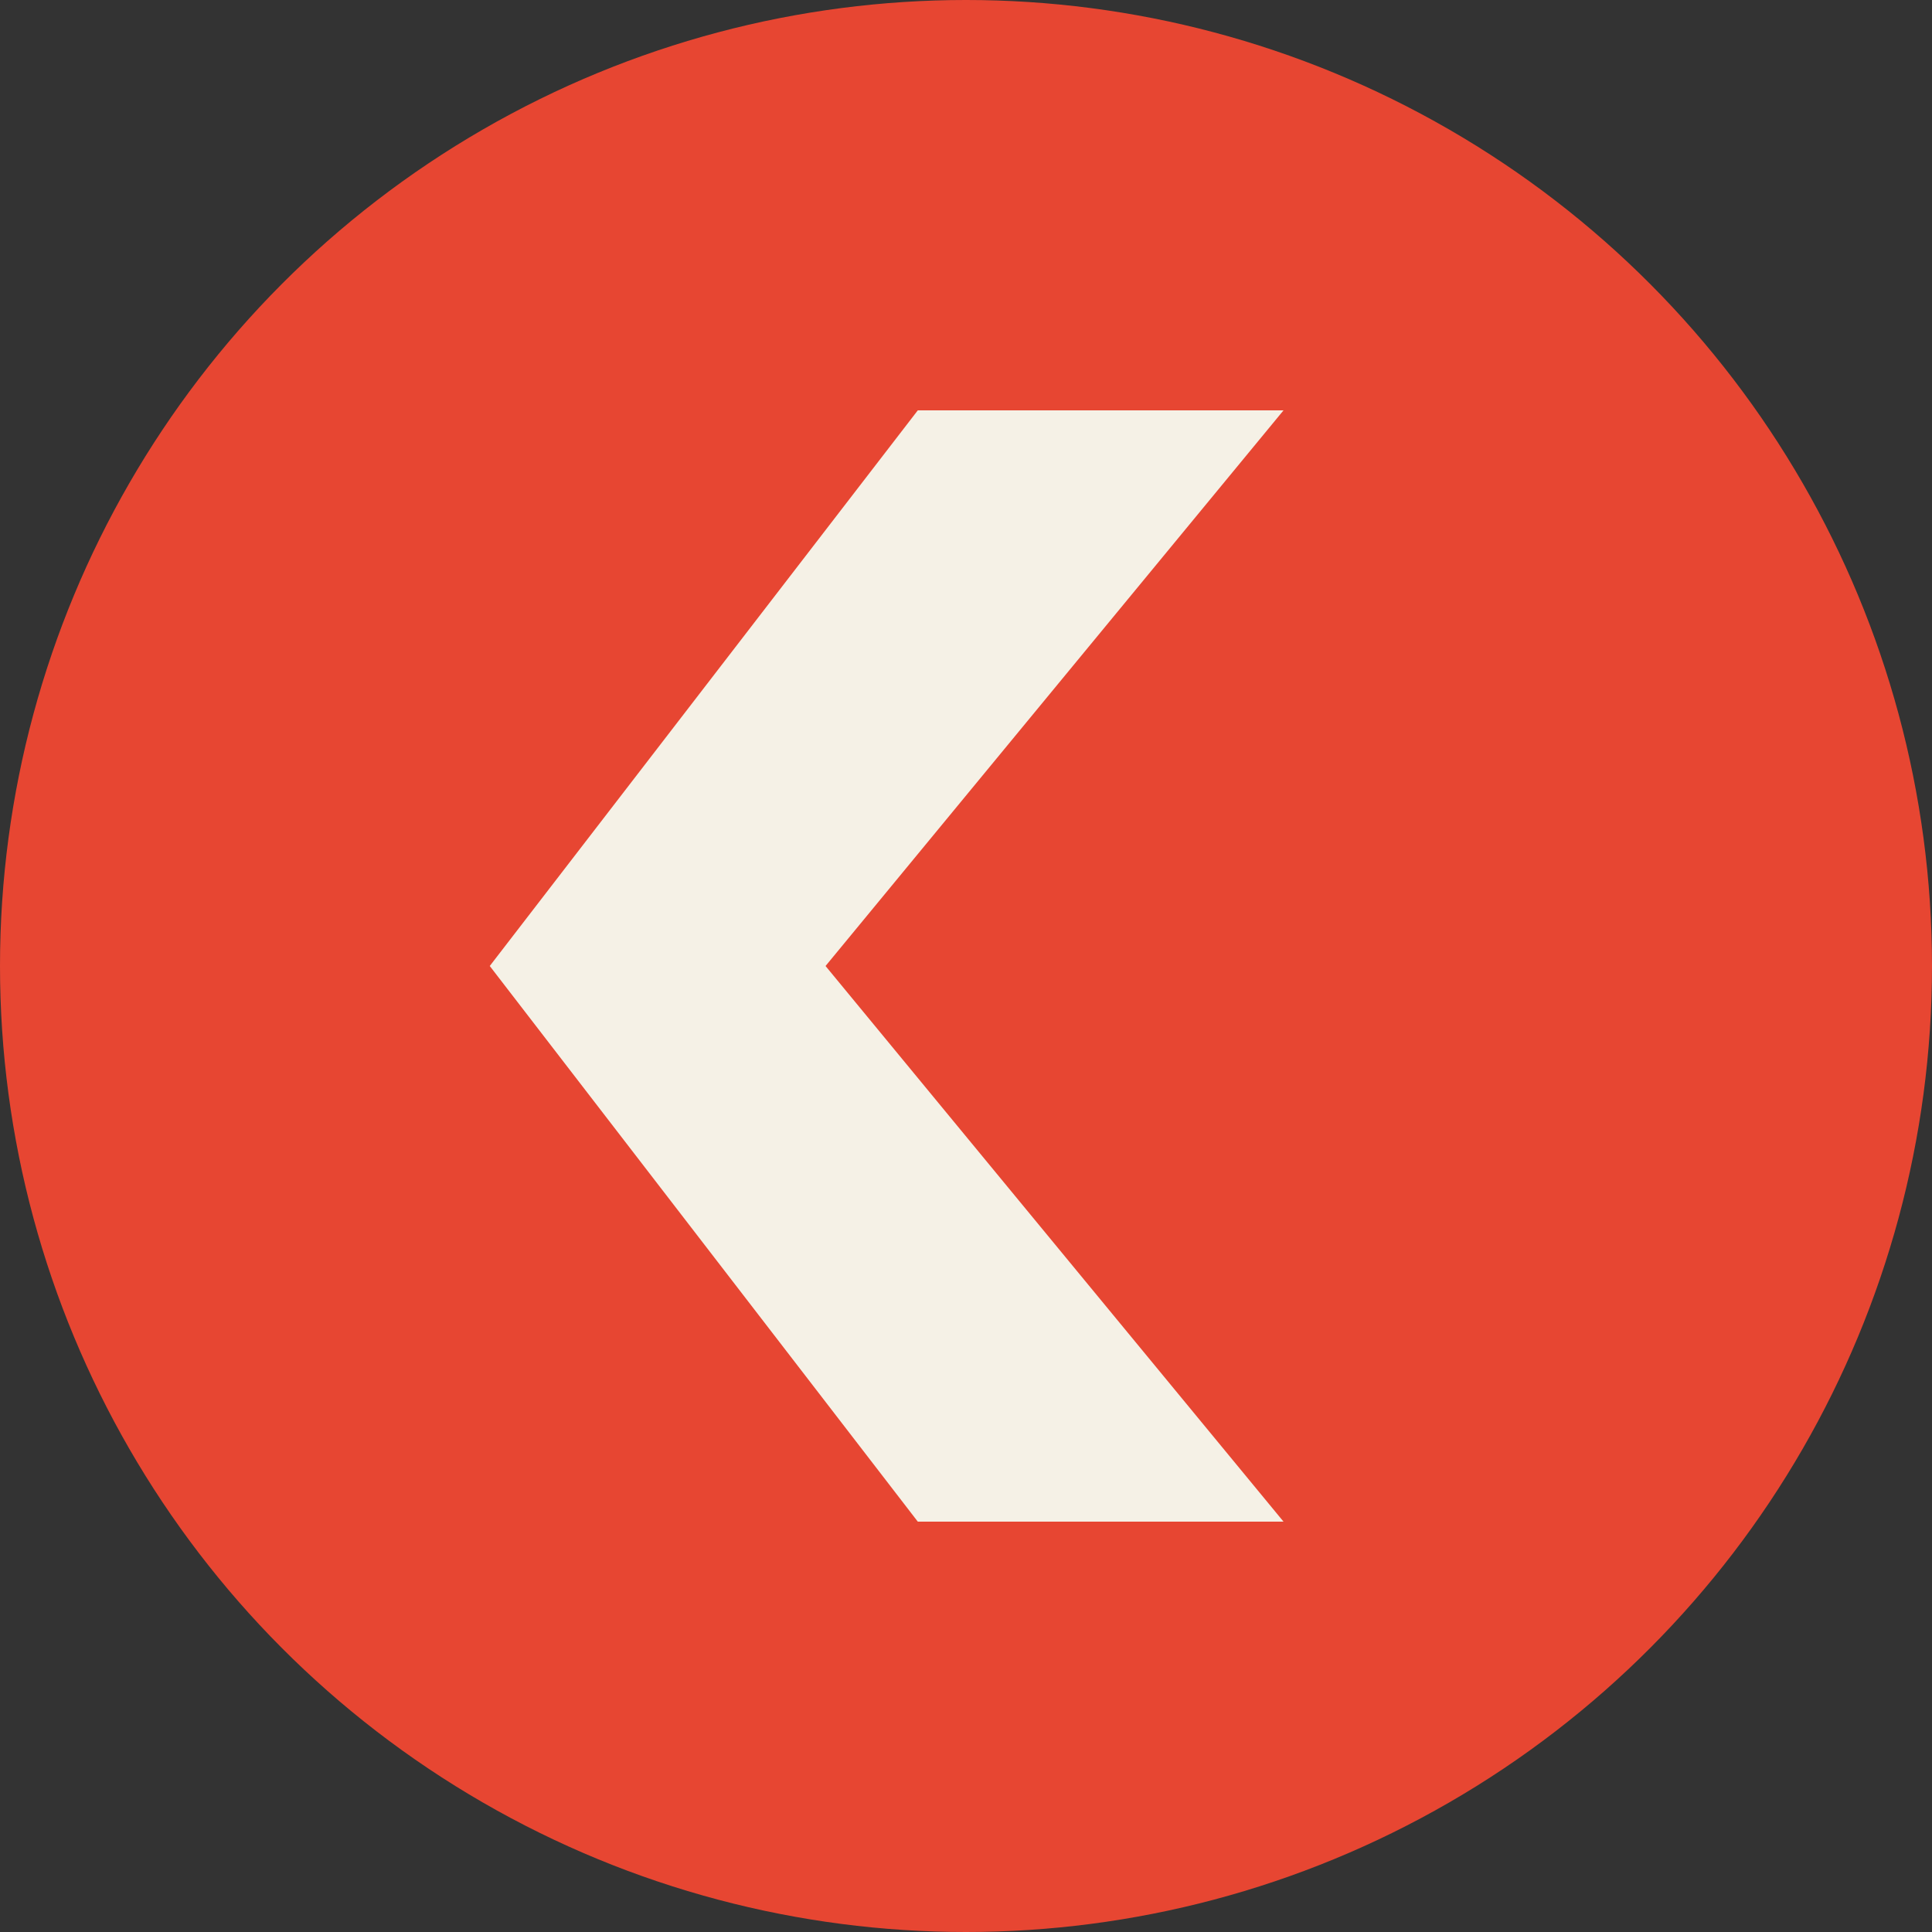
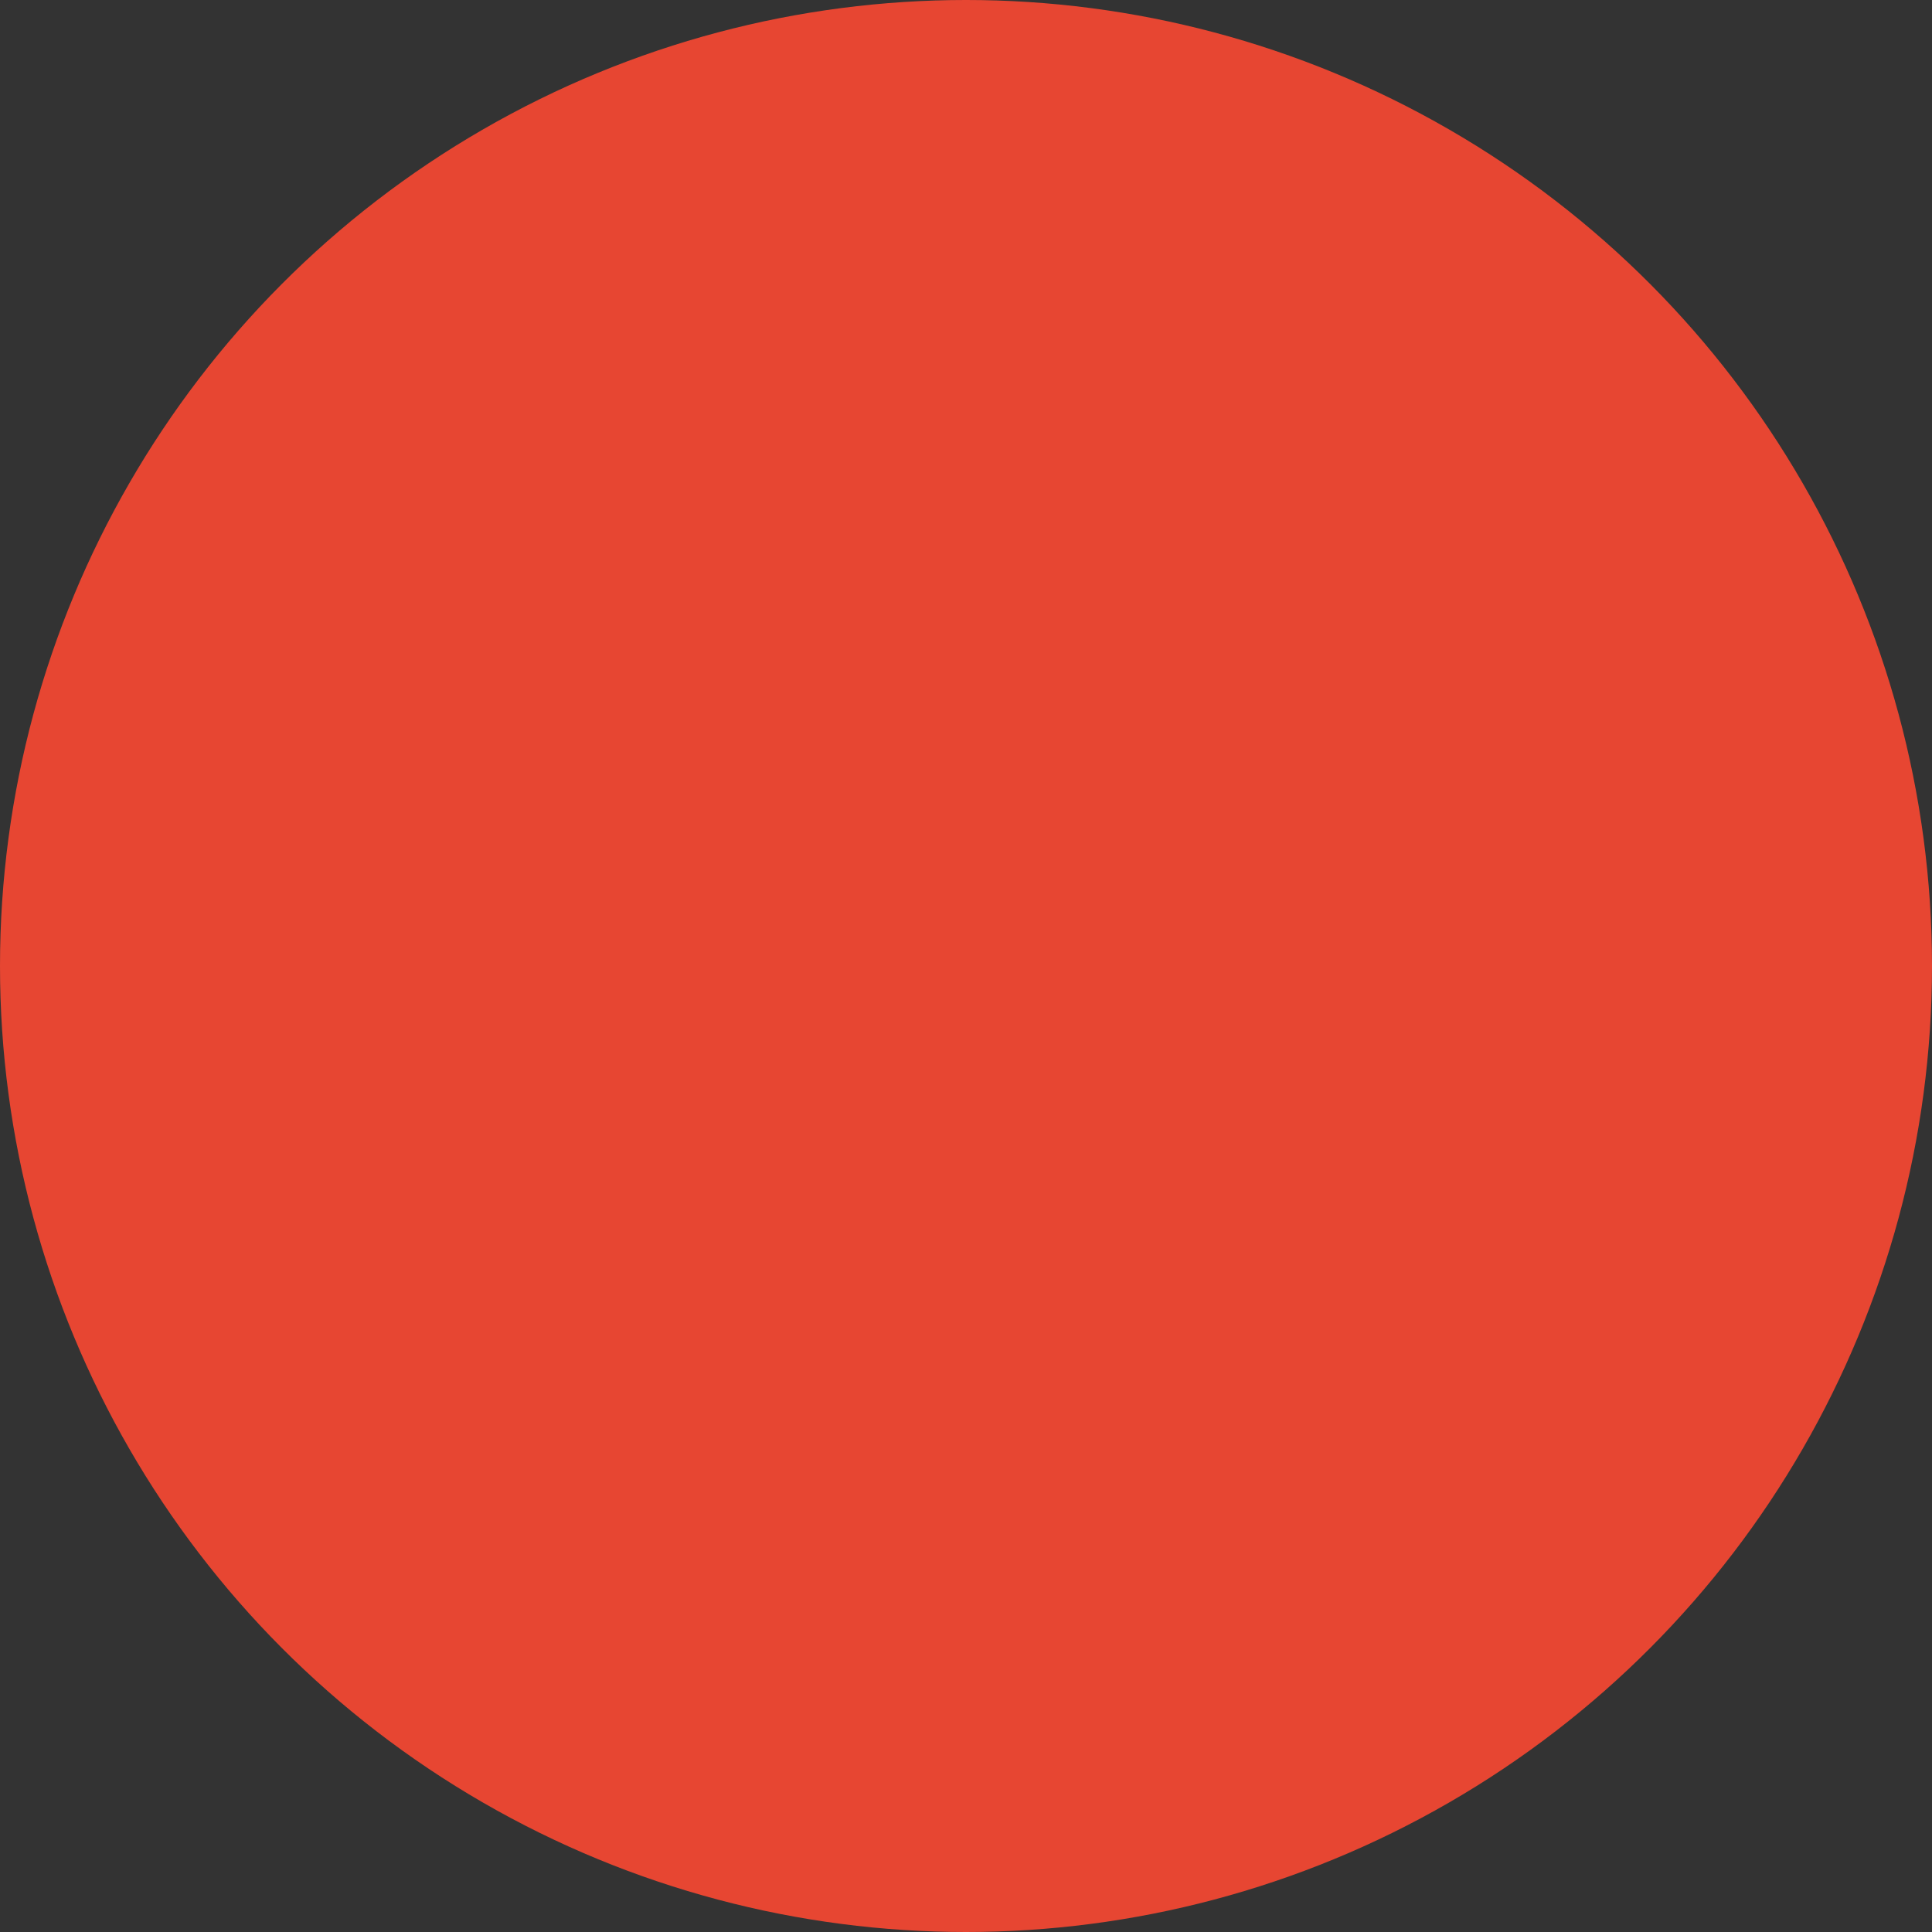
<svg xmlns="http://www.w3.org/2000/svg" width="20" height="20" viewBox="0 0 20 20" fill="none">
  <rect x="0" y="0" width="20" height="20" fill="#333333" stroke="none" />
  <circle cx="10" cy="10" r="10" fill="#E74632" />
-   <path d="M9.501 15.752L5.07 10L9.501 4.248H13.287L8.546 10L13.287 15.752H9.501Z" fill="#F5F1E6" />
</svg>